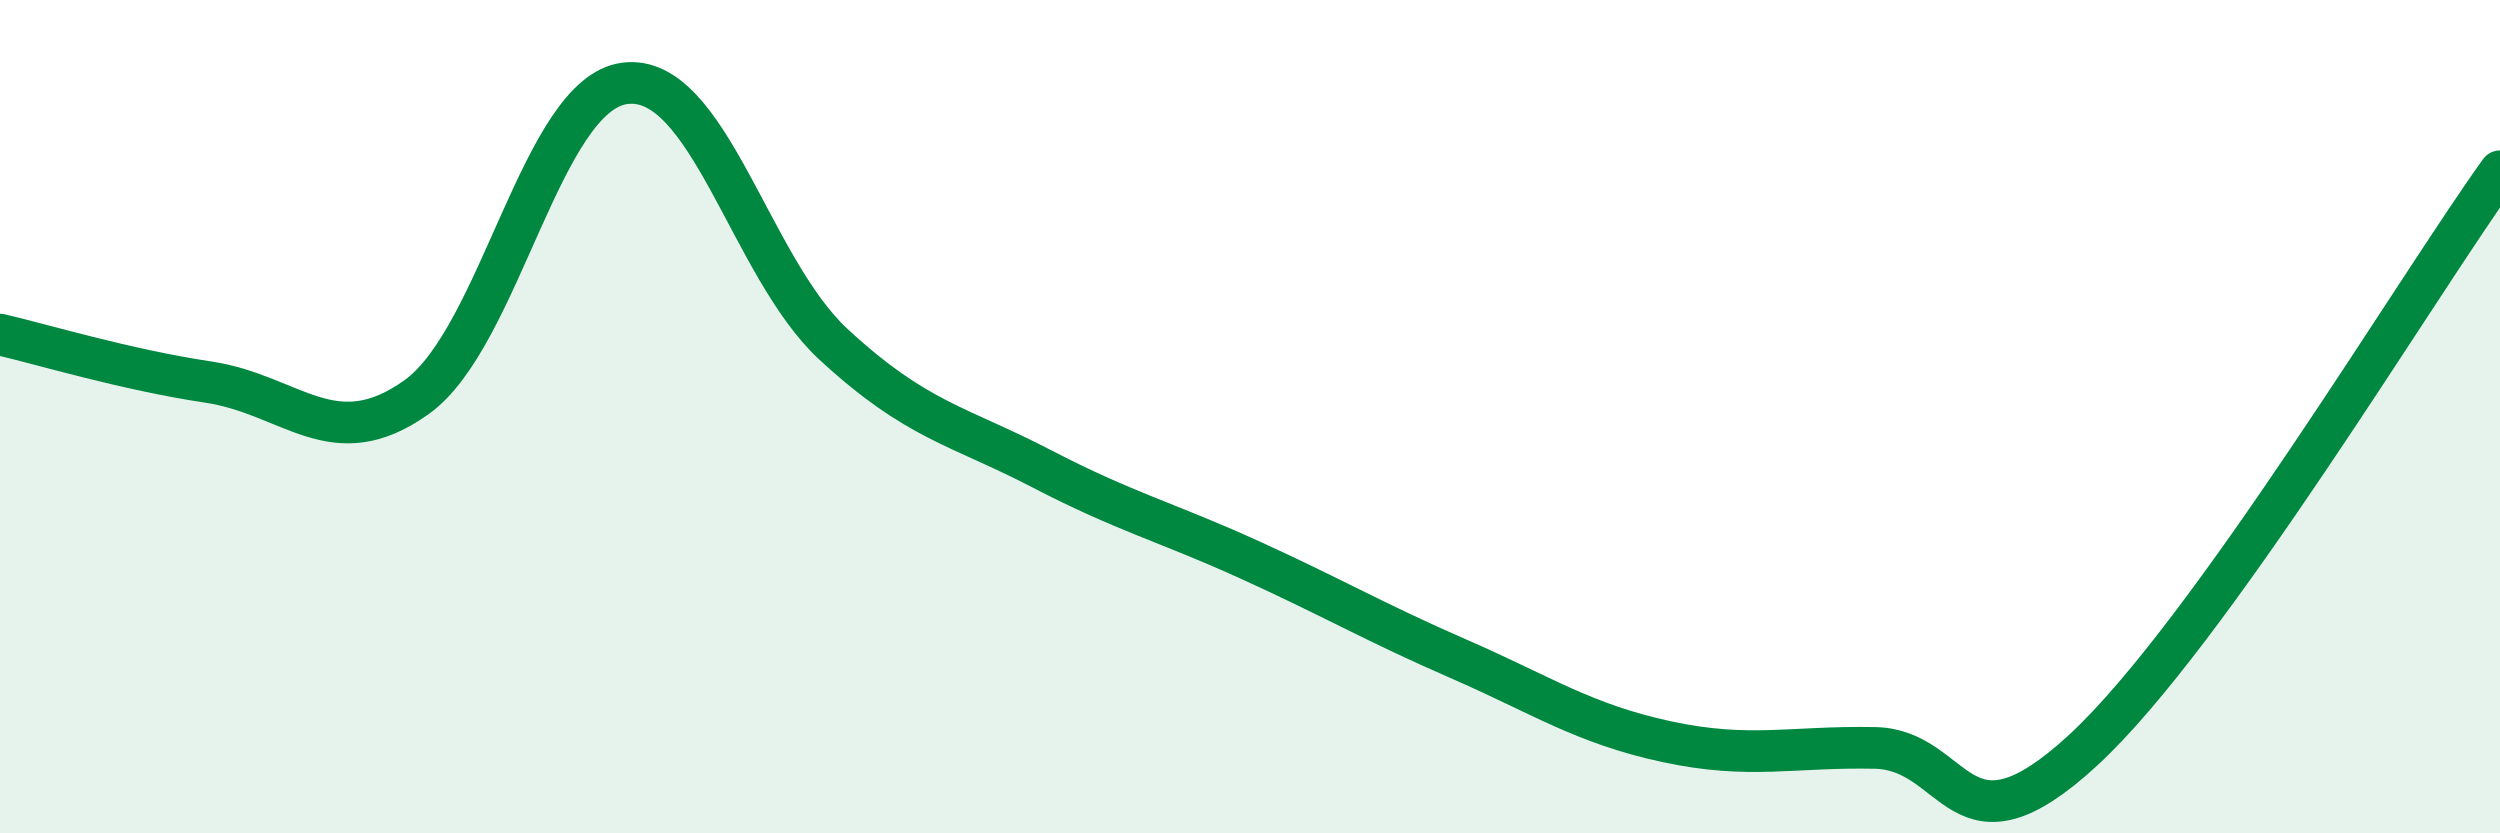
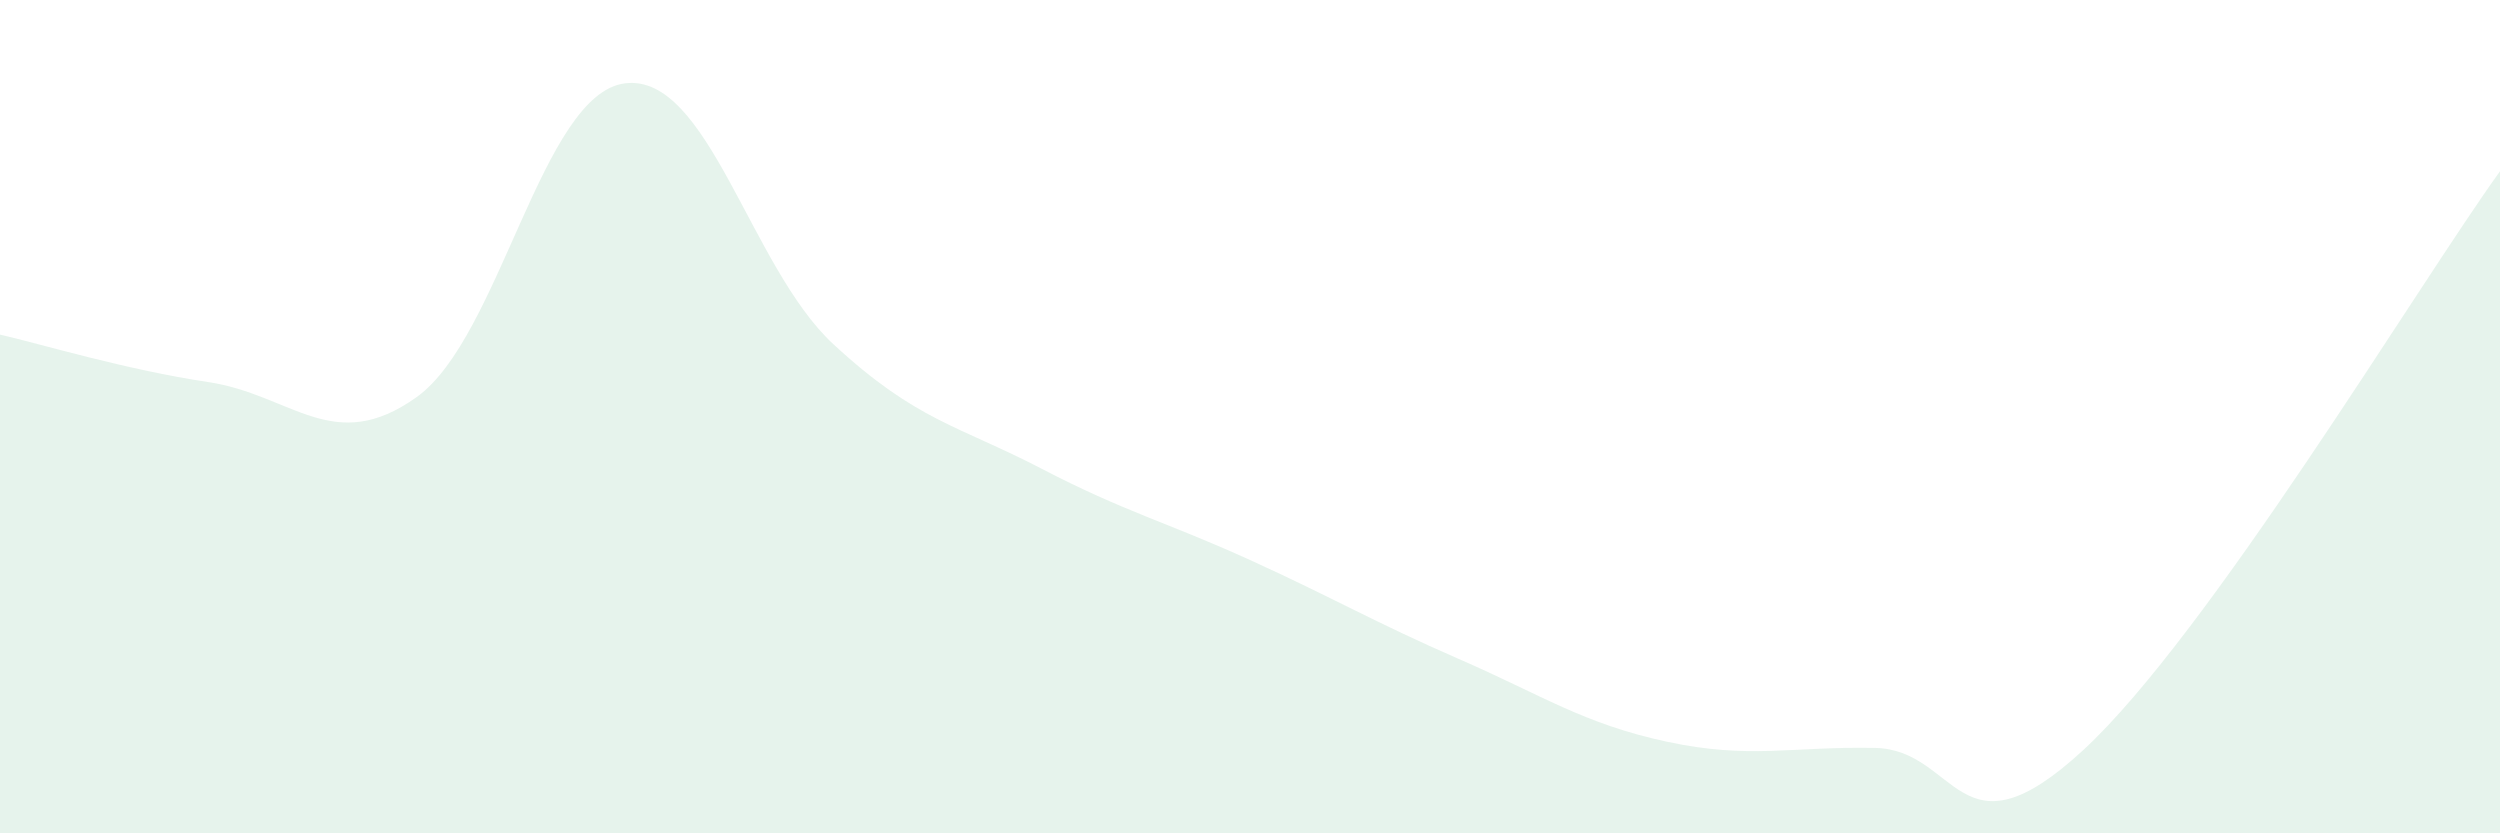
<svg xmlns="http://www.w3.org/2000/svg" width="60" height="20" viewBox="0 0 60 20">
  <path d="M 0,8.03 C 1,8.26 3,8.87 5,9.17 C 7,9.47 8,10.96 10,9.53 C 12,8.1 13,2.25 15,2 C 17,1.75 18,6.41 20,8.26 C 22,10.11 23,10.21 25,11.25 C 27,12.29 28,12.53 30,13.44 C 32,14.35 33,14.94 35,15.81 C 37,16.68 38,17.37 40,17.8 C 42,18.23 43,17.91 45,17.95 C 47,17.99 47,20.77 50,18 C 53,15.23 58,6.89 60,4.11L60 20L0 20Z" fill="#008740" opacity="0.1" stroke-linecap="round" stroke-linejoin="round" />
-   <path d="M 0,8.03 C 1,8.26 3,8.87 5,9.17 C 7,9.47 8,10.96 10,9.53 C 12,8.1 13,2.25 15,2 C 17,1.75 18,6.41 20,8.26 C 22,10.11 23,10.21 25,11.25 C 27,12.29 28,12.53 30,13.44 C 32,14.35 33,14.94 35,15.81 C 37,16.68 38,17.37 40,17.8 C 42,18.23 43,17.91 45,17.95 C 47,17.99 47,20.77 50,18 C 53,15.23 58,6.89 60,4.11" stroke="#008740" stroke-width="1" fill="none" stroke-linecap="round" stroke-linejoin="round" />
</svg>